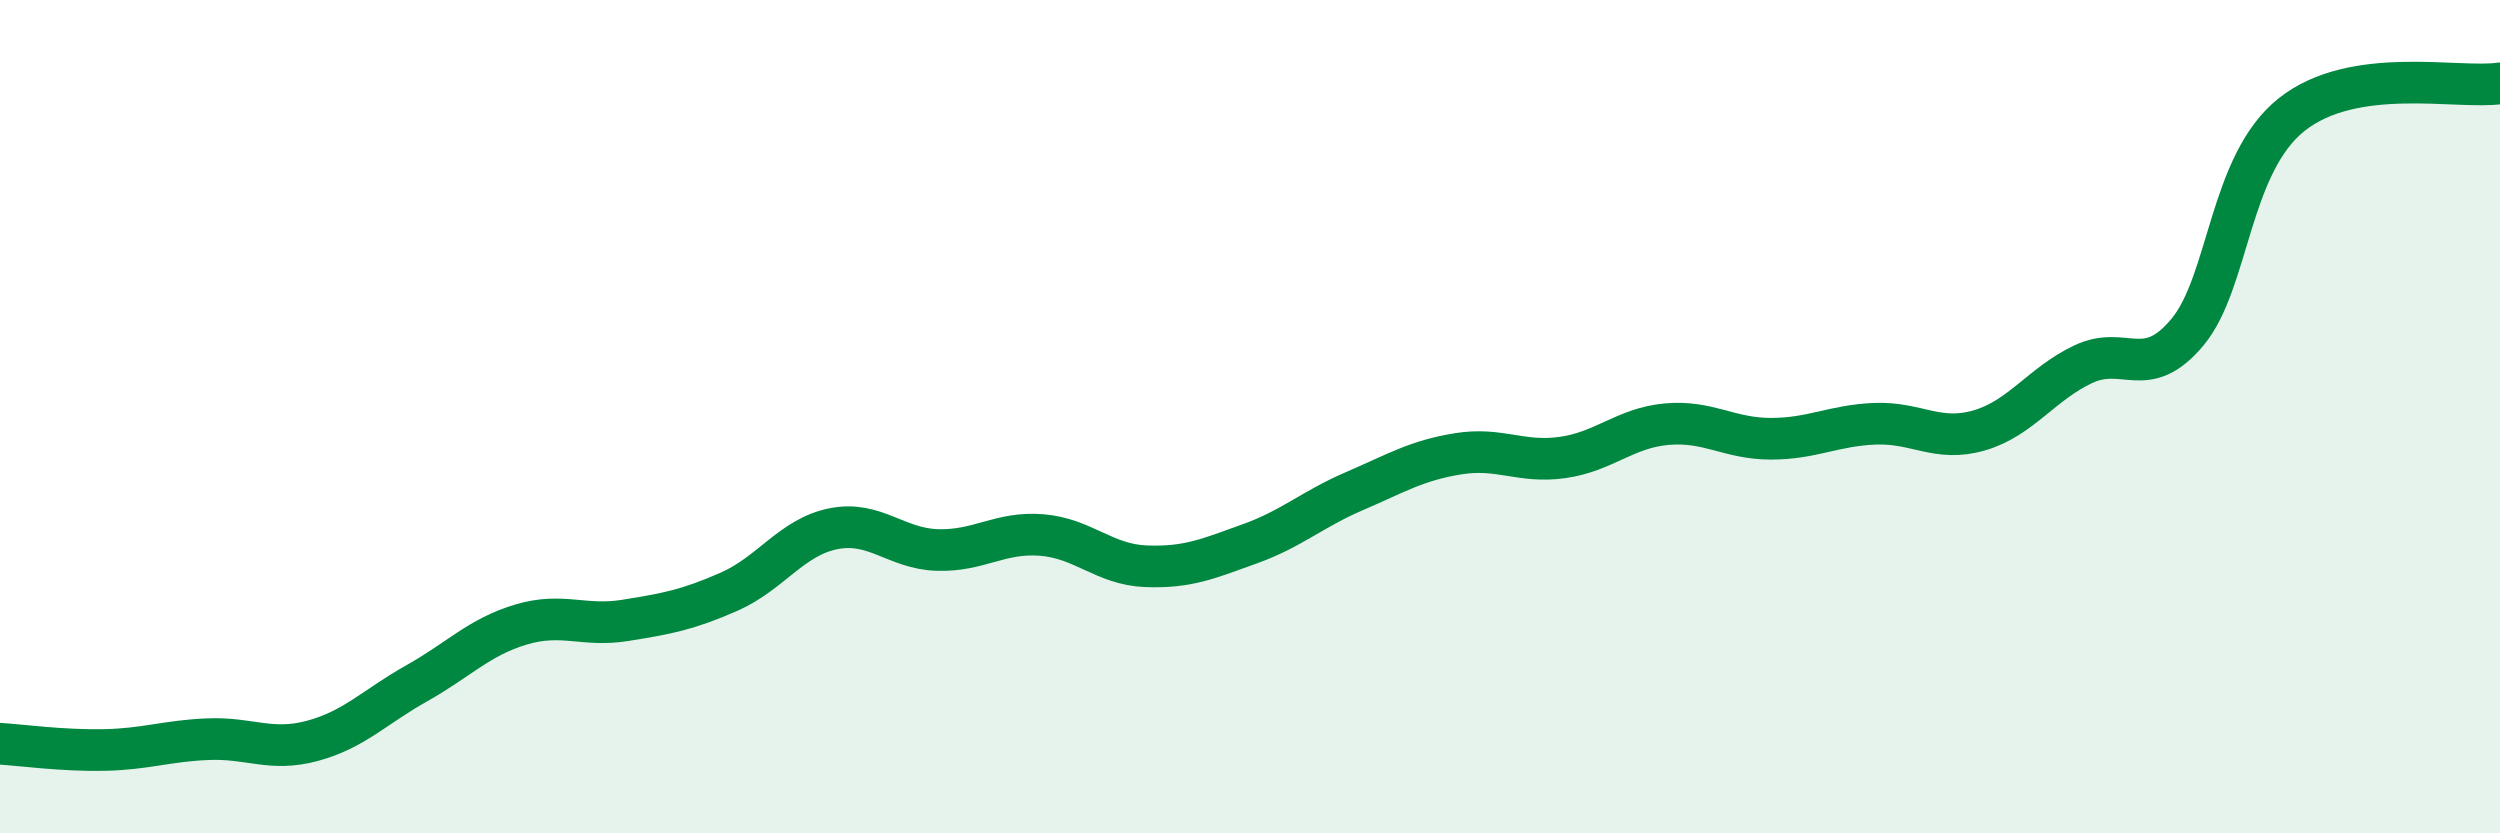
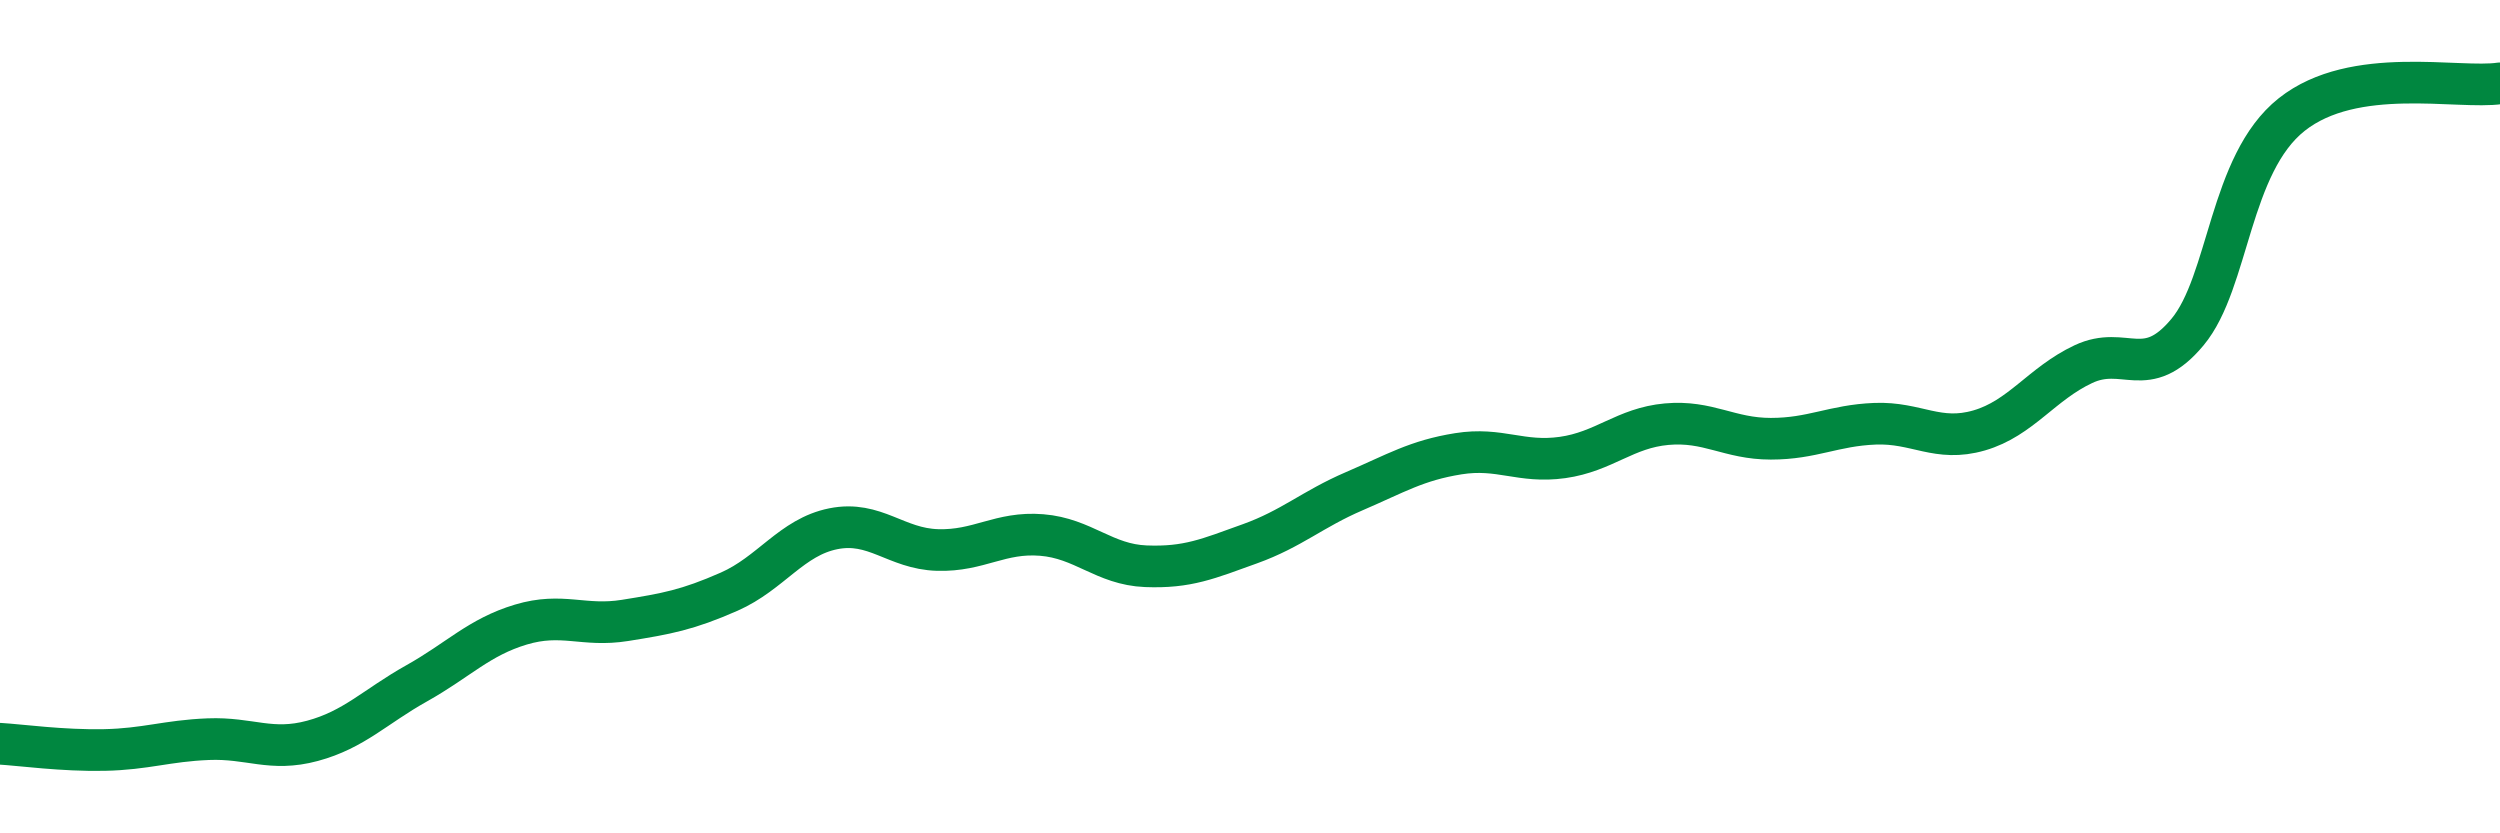
<svg xmlns="http://www.w3.org/2000/svg" width="60" height="20" viewBox="0 0 60 20">
-   <path d="M 0,17.85 C 0.5,17.88 1.5,18.02 2.5,18 C 3.5,17.98 4,17.78 5,17.74 C 6,17.7 6.5,18.05 7.5,17.78 C 8.5,17.51 9,16.96 10,16.4 C 11,15.84 11.5,15.29 12.5,14.99 C 13.5,14.69 14,15.05 15,14.89 C 16,14.73 16.5,14.64 17.5,14.2 C 18.5,13.76 19,12.89 20,12.69 C 21,12.49 21.5,13.17 22.5,13.2 C 23.5,13.23 24,12.76 25,12.84 C 26,12.92 26.5,13.55 27.5,13.59 C 28.5,13.63 29,13.41 30,13.05 C 31,12.69 31.5,12.22 32.5,11.79 C 33.5,11.36 34,11.05 35,10.89 C 36,10.73 36.5,11.12 37.5,10.98 C 38.5,10.84 39,10.27 40,10.18 C 41,10.09 41.5,10.53 42.5,10.53 C 43.5,10.53 44,10.21 45,10.17 C 46,10.13 46.5,10.62 47.5,10.33 C 48.5,10.04 49,9.21 50,8.74 C 51,8.27 51.5,9.17 52.5,7.97 C 53.5,6.77 53.5,3.94 55,2.75 C 56.5,1.56 59,2.15 60,2L60 20L0 20Z" fill="#008740" opacity="0.1" stroke-linecap="round" stroke-linejoin="round" />
  <path d="M 0,17.85 C 0.5,17.88 1.5,18.02 2.5,18 C 3.5,17.98 4,17.78 5,17.74 C 6,17.7 6.5,18.05 7.5,17.78 C 8.5,17.51 9,16.96 10,16.4 C 11,15.84 11.5,15.29 12.5,14.99 C 13.5,14.69 14,15.05 15,14.89 C 16,14.73 16.5,14.64 17.5,14.2 C 18.5,13.76 19,12.89 20,12.69 C 21,12.49 21.5,13.17 22.5,13.2 C 23.5,13.23 24,12.76 25,12.84 C 26,12.92 26.5,13.55 27.5,13.59 C 28.5,13.63 29,13.41 30,13.05 C 31,12.69 31.5,12.22 32.5,11.79 C 33.5,11.36 34,11.05 35,10.89 C 36,10.73 36.5,11.12 37.5,10.98 C 38.5,10.84 39,10.27 40,10.18 C 41,10.09 41.5,10.53 42.5,10.53 C 43.5,10.53 44,10.21 45,10.17 C 46,10.13 46.5,10.62 47.5,10.33 C 48.5,10.04 49,9.21 50,8.74 C 51,8.27 51.5,9.17 52.5,7.97 C 53.5,6.77 53.5,3.94 55,2.75 C 56.5,1.56 59,2.15 60,2" stroke="#008740" stroke-width="1" fill="none" stroke-linecap="round" stroke-linejoin="round" />
</svg>